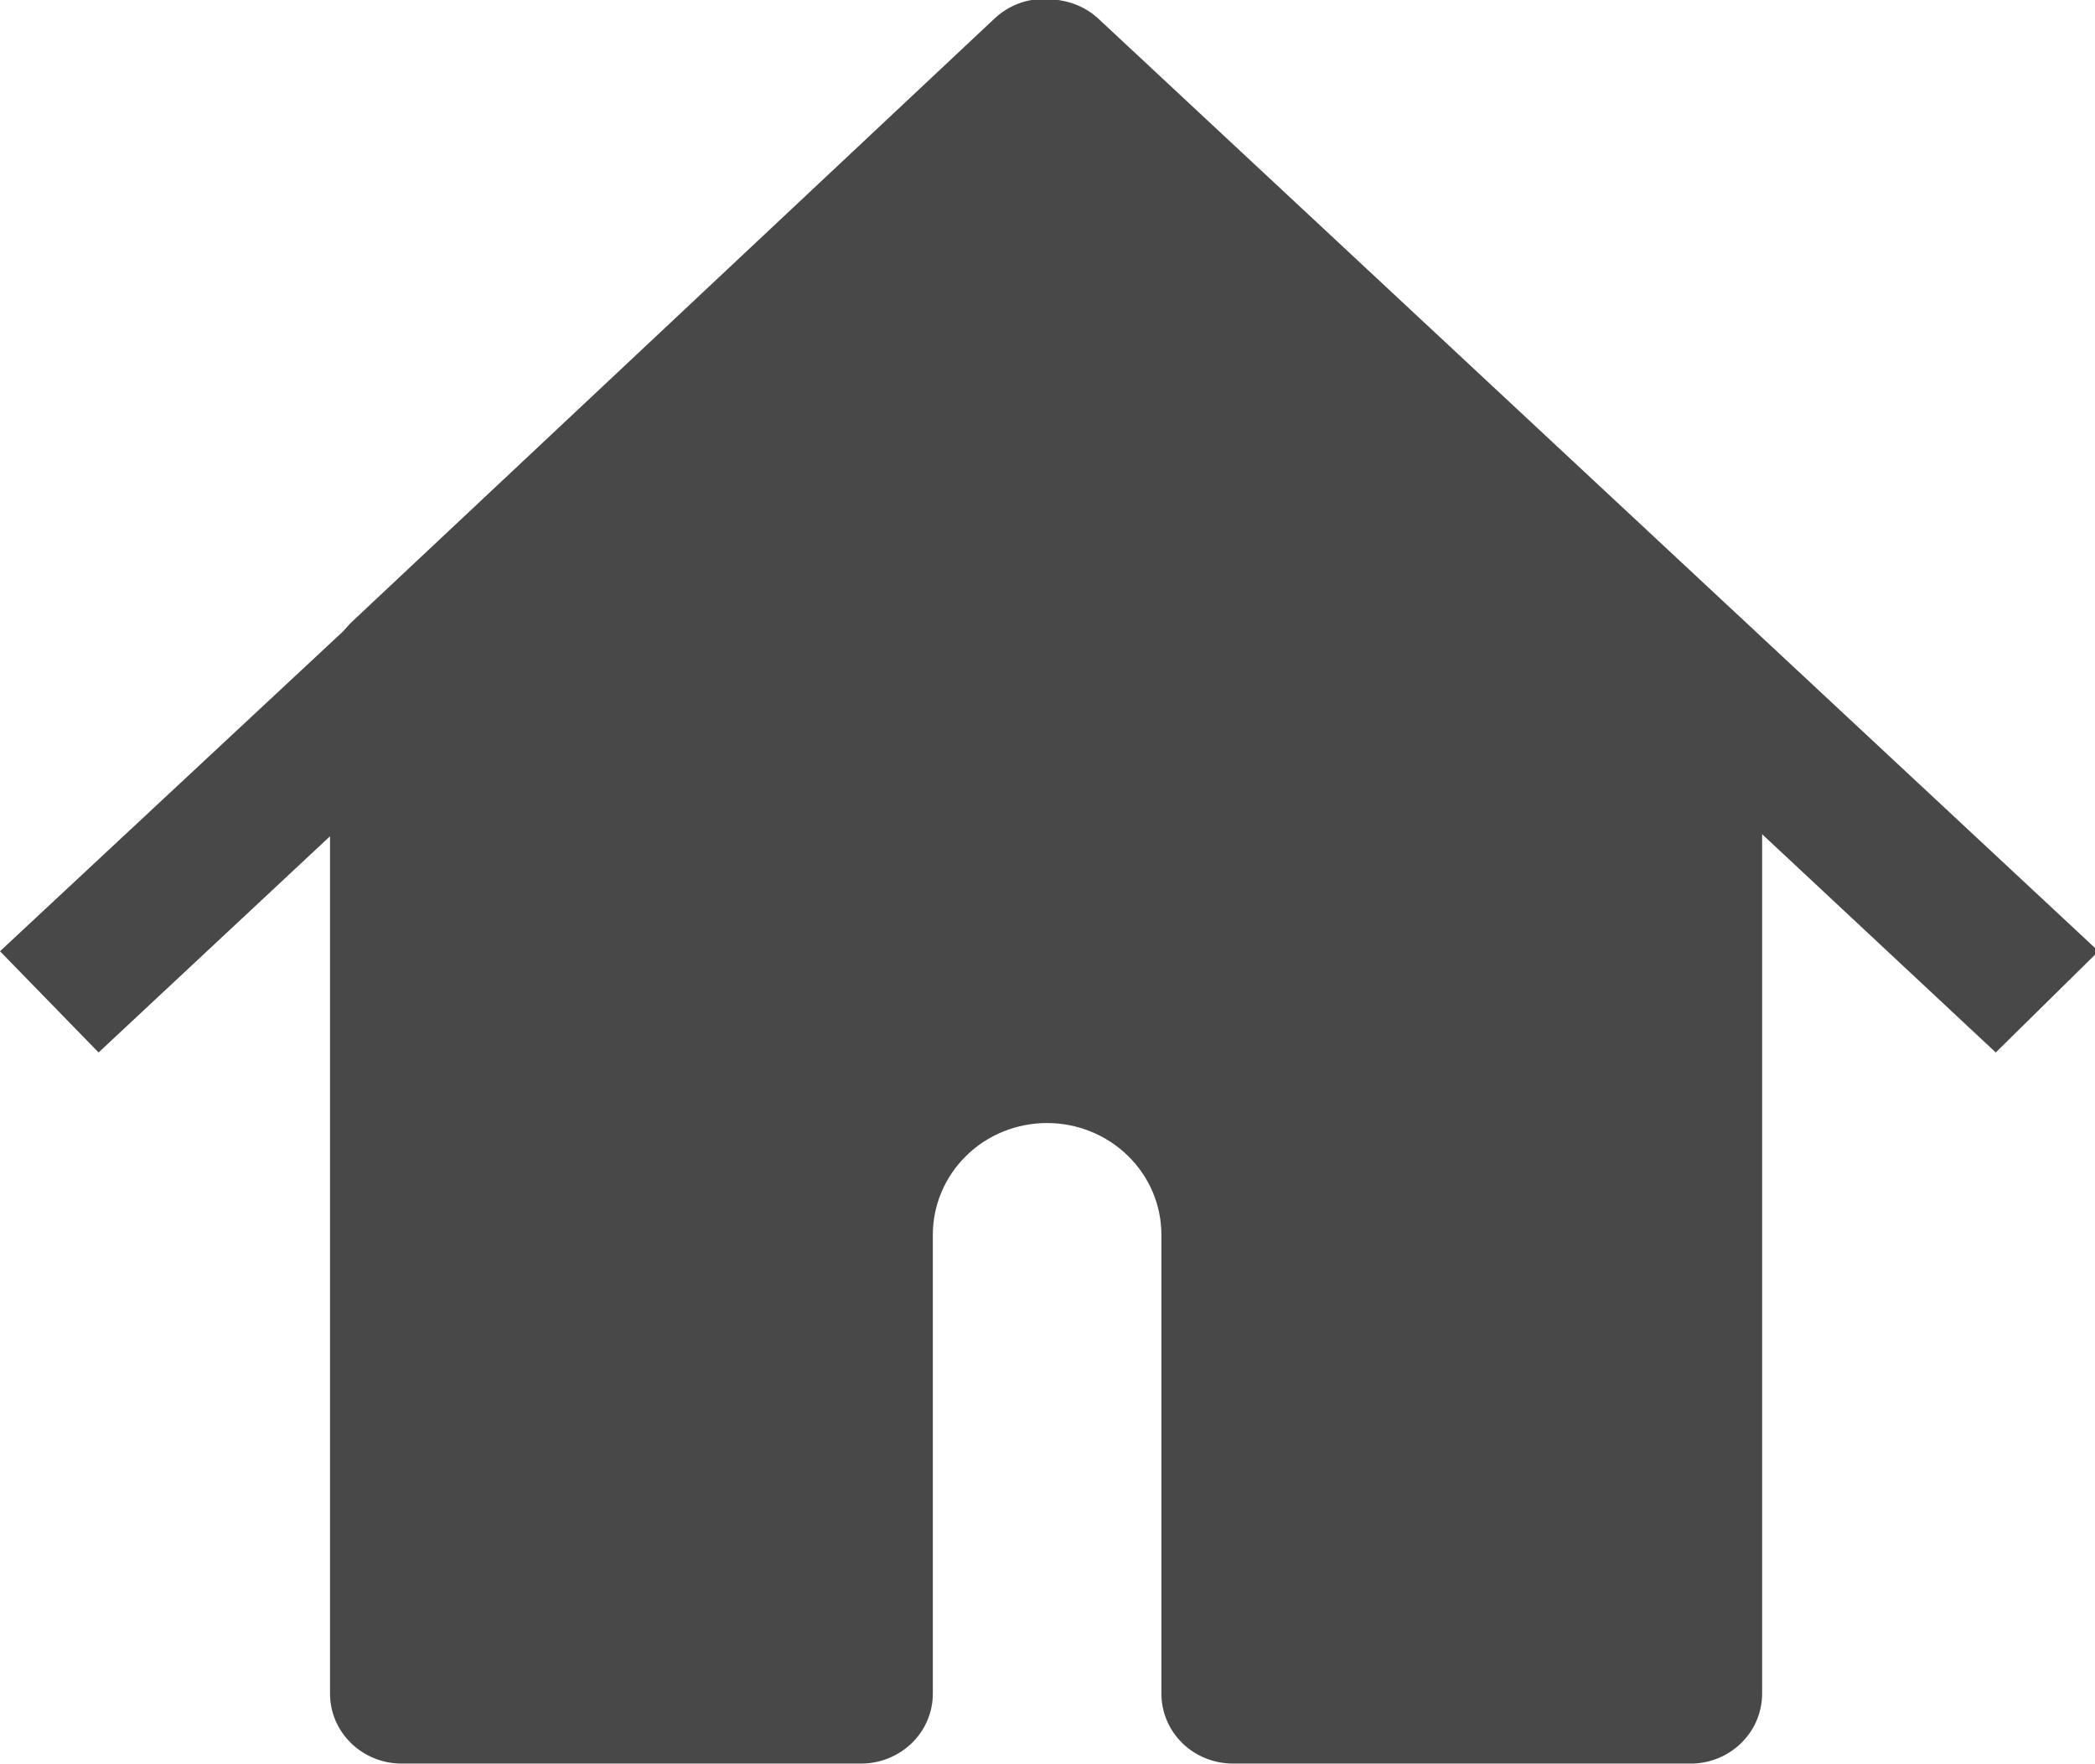
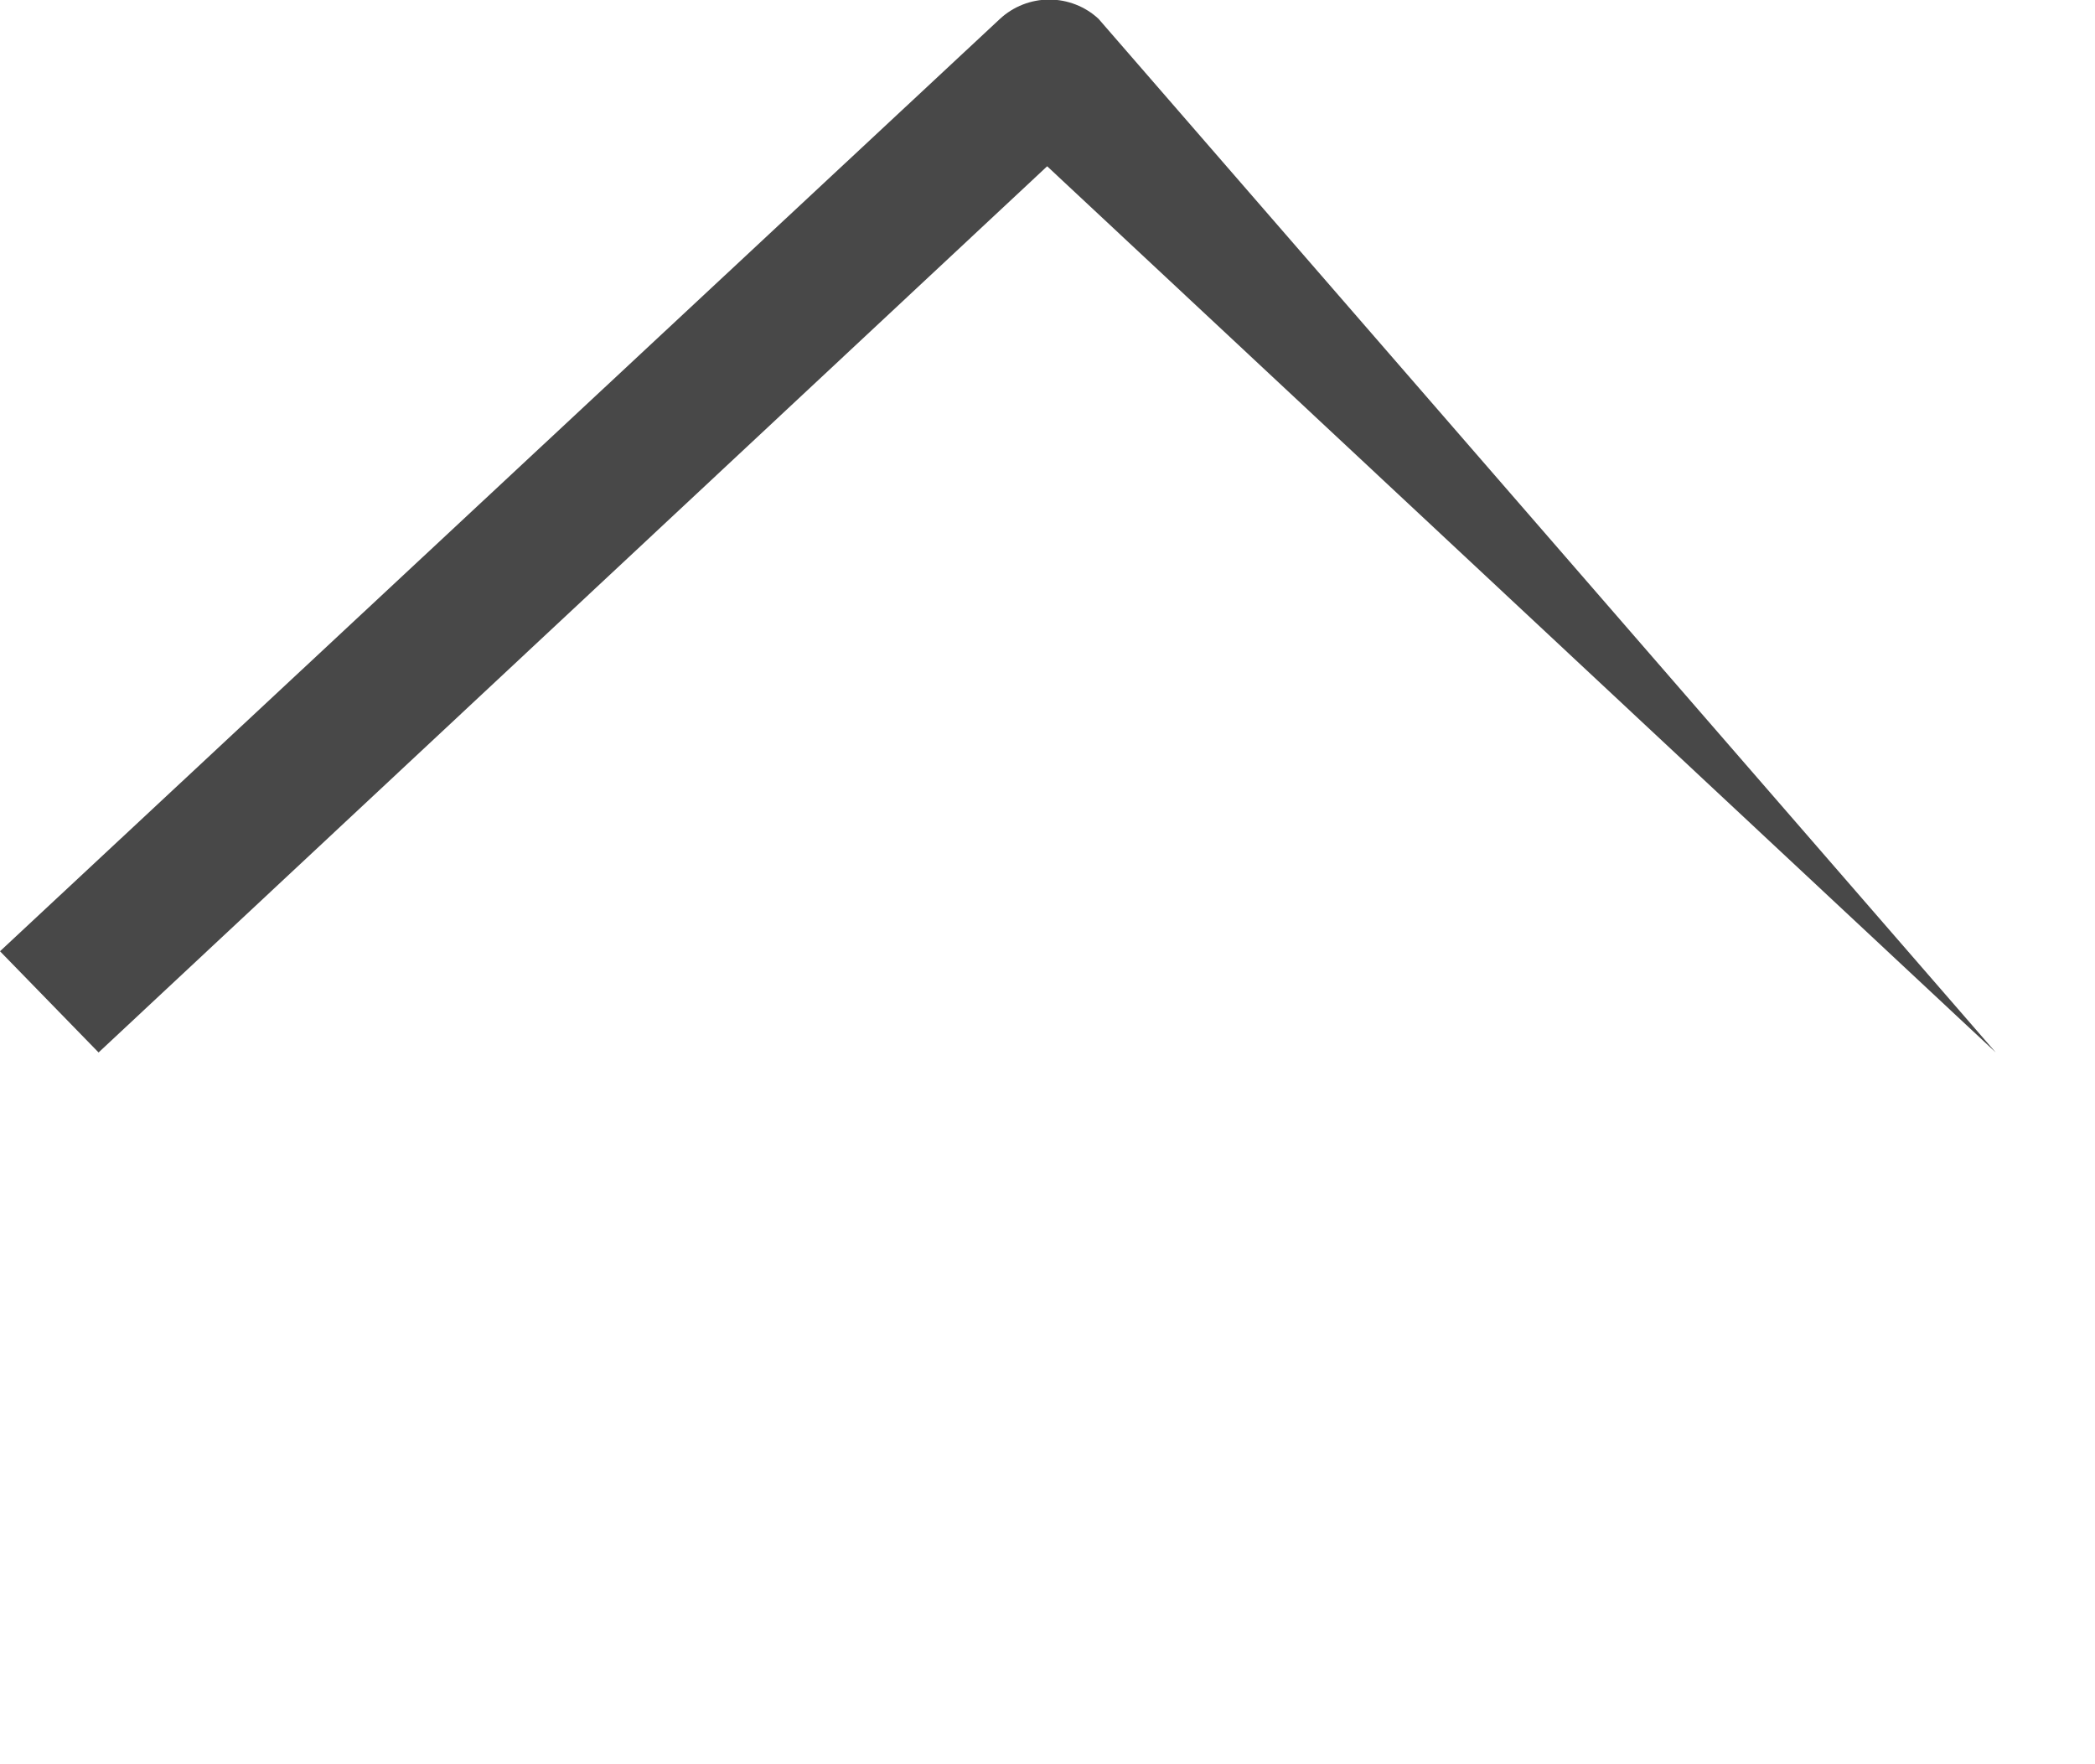
<svg xmlns="http://www.w3.org/2000/svg" xmlns:xlink="http://www.w3.org/1999/xlink" version="1.1" id="Layer_1" x="0px" y="0px" width="19px" height="16px" viewBox="0 0 19 16" enable-background="new 0 0 19 16" xml:space="preserve">
  <g>
    <defs>
      <rect id="SVGID_1_" width="19" height="16" />
    </defs>
    <clipPath id="SVGID_2_">
      <use xlink:href="#SVGID_1_" overflow="visible" />
    </clipPath>
    <g clip-path="url(#SVGID_2_)">
-       <path fill="#484848" d="M15.359,6.1l-5.83-5.473L3.699,6.1v9.254h4.172v-4.161c0.002-0.437,0.18-0.854,0.495-1.163    c0.316-0.309,0.743-0.482,1.189-0.484c0.447,0,0.875,0.174,1.191,0.482c0.316,0.31,0.493,0.729,0.493,1.165v4.161h4.179    L15.359,6.1z" />
-       <path fill="#484848" d="M15.359,15.994h-4.178c-0.172,0-0.337-0.067-0.459-0.186c-0.121-0.119-0.189-0.28-0.189-0.448v-4.161    c0-0.27-0.109-0.527-0.304-0.717c-0.194-0.19-0.458-0.297-0.733-0.297c-0.274,0-0.539,0.106-0.733,0.297    C8.569,10.672,8.46,10.93,8.46,11.199v4.161c0,0.168-0.068,0.329-0.19,0.448c-0.122,0.118-0.286,0.186-0.458,0.186H3.641    c-0.172,0-0.336-0.067-0.458-0.186c-0.122-0.119-0.19-0.28-0.19-0.448V6.1c0-0.086,0.017-0.172,0.052-0.251    S3.13,5.697,3.194,5.637l5.83-5.473C9.145,0.052,9.304-0.01,9.471-0.01s0.327,0.063,0.447,0.175l5.862,5.473    c0.063,0.06,0.114,0.131,0.149,0.211s0.053,0.165,0.052,0.251v9.254c0.001,0.165-0.062,0.324-0.179,0.443    C15.688,15.916,15.527,15.987,15.359,15.994z M11.829,14.727h2.882V6.372L9.529,1.507L4.347,6.372v8.354h2.876v-3.527    c0.001-0.604,0.248-1.184,0.685-1.611c0.437-0.427,1.029-0.668,1.647-0.67c0.619,0,1.211,0.24,1.649,0.668    s0.683,1.008,0.683,1.613L11.829,14.727z" />
-       <path fill="#484848" d="M18.1,9.545L9.497,1.508L0.894,9.545L0,8.627l9.069-8.456C9.19,0.059,9.35-0.004,9.516-0.004    s0.327,0.063,0.447,0.175l9.069,8.456L18.1,9.545z" />
+       <path fill="#484848" d="M18.1,9.545L9.497,1.508L0.894,9.545L0,8.627l9.069-8.456C9.19,0.059,9.35-0.004,9.516-0.004    s0.327,0.063,0.447,0.175L18.1,9.545z" />
    </g>
  </g>
</svg>